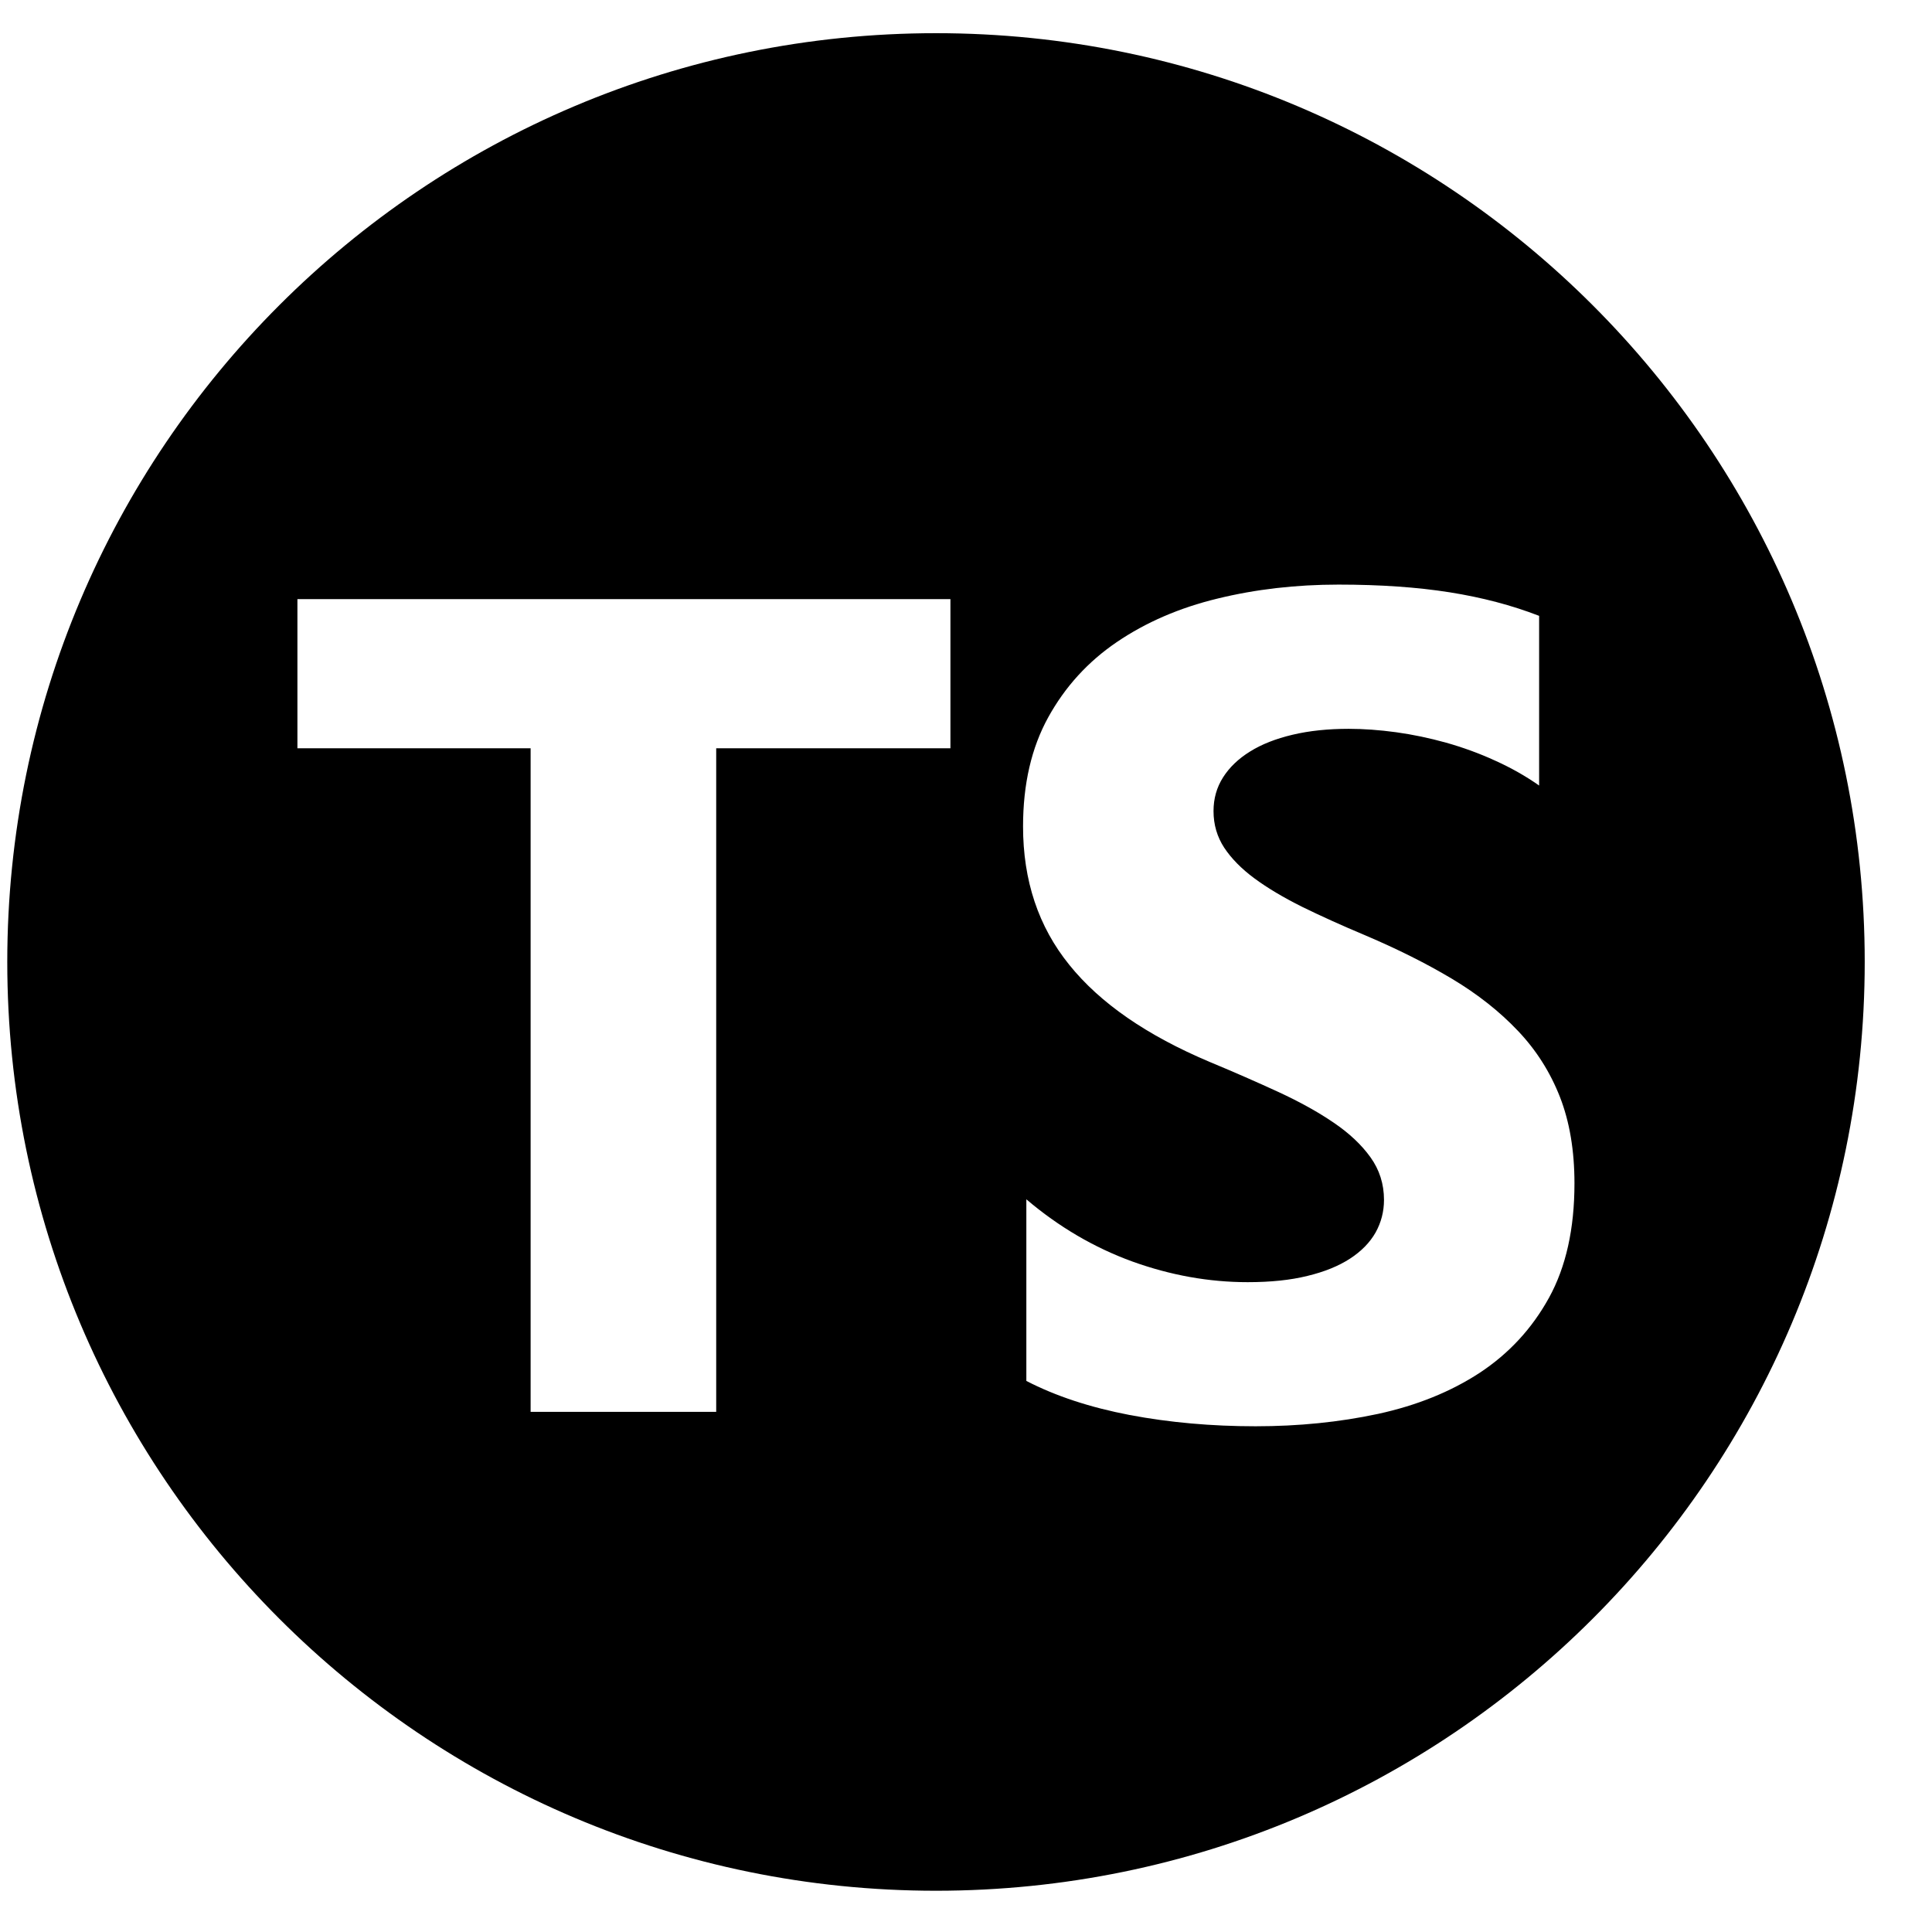
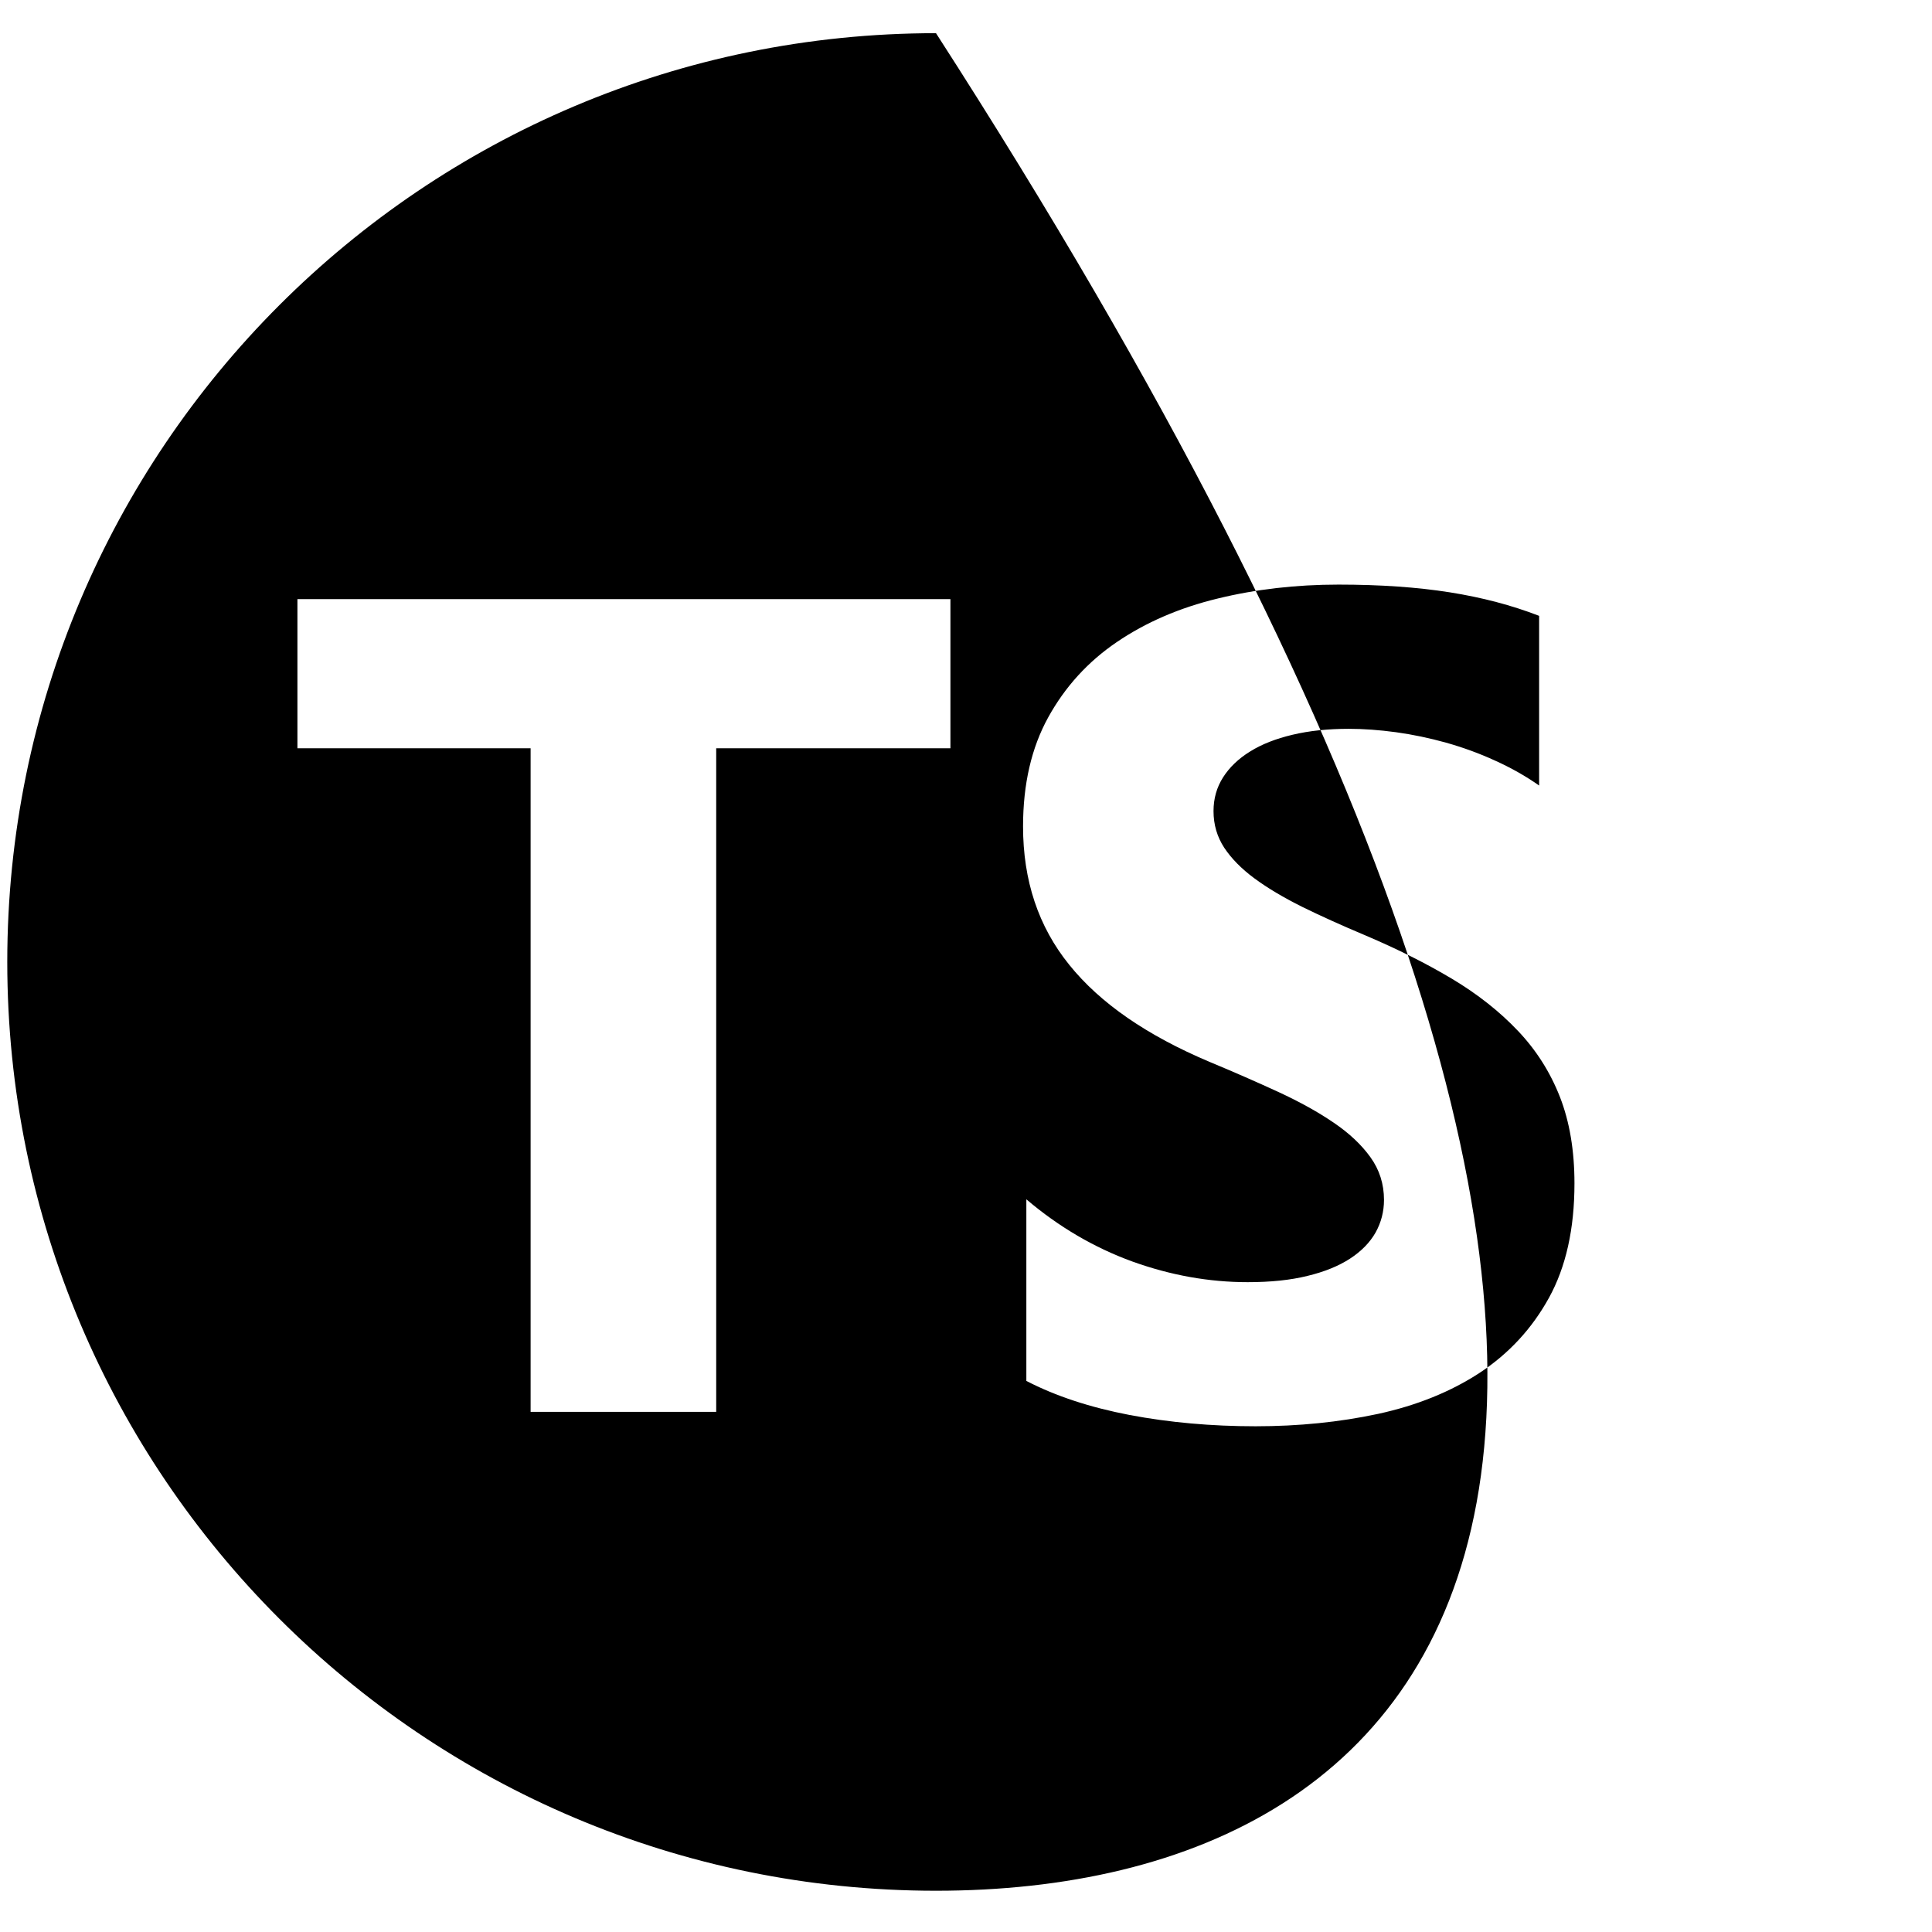
<svg xmlns="http://www.w3.org/2000/svg" width="17" height="17" viewBox="0 0 17 17" fill="none">
-   <path fill-rule="evenodd" clip-rule="evenodd" d="M8.236 0.292C12.749 0.292 16.408 3.951 16.408 8.464C16.408 12.978 12.749 16.637 8.236 16.637C3.723 16.637 0.064 12.978 0.064 8.464C0.064 3.951 3.723 0.292 8.236 0.292ZM9.031 12.151V10.553C9.317 10.796 9.628 10.978 9.963 11.1C10.299 11.221 10.637 11.282 10.979 11.282C11.18 11.282 11.355 11.264 11.504 11.227C11.654 11.191 11.779 11.14 11.879 11.075C11.979 11.01 12.054 10.933 12.104 10.845C12.153 10.757 12.178 10.661 12.178 10.558C12.178 10.418 12.138 10.293 12.059 10.183C11.98 10.073 11.873 9.972 11.736 9.879C11.6 9.786 11.438 9.696 11.25 9.609C11.063 9.523 10.861 9.434 10.644 9.344C10.092 9.111 9.68 8.827 9.409 8.49C9.137 8.154 9.002 7.748 9.002 7.272C9.002 6.899 9.076 6.579 9.224 6.311C9.372 6.043 9.573 5.822 9.828 5.649C10.083 5.476 10.378 5.348 10.713 5.267C11.048 5.185 11.403 5.144 11.778 5.144C12.146 5.144 12.473 5.167 12.757 5.212C13.041 5.257 13.303 5.326 13.543 5.419V6.912C13.425 6.829 13.296 6.756 13.156 6.693C13.017 6.629 12.873 6.577 12.725 6.535C12.577 6.494 12.43 6.463 12.284 6.443C12.137 6.423 11.998 6.413 11.867 6.413C11.686 6.413 11.522 6.43 11.374 6.465C11.226 6.5 11.101 6.549 10.999 6.613C10.897 6.676 10.818 6.752 10.762 6.84C10.706 6.928 10.678 7.027 10.678 7.137C10.678 7.257 10.71 7.364 10.772 7.459C10.835 7.554 10.923 7.644 11.038 7.729C11.153 7.814 11.293 7.897 11.457 7.979C11.622 8.06 11.808 8.144 12.015 8.231C12.297 8.351 12.551 8.478 12.777 8.613C13.002 8.748 13.195 8.9 13.356 9.07C13.517 9.239 13.64 9.433 13.726 9.652C13.811 9.87 13.854 10.123 13.854 10.413C13.854 10.813 13.779 11.148 13.63 11.419C13.48 11.691 13.277 11.91 13.021 12.079C12.764 12.247 12.466 12.367 12.126 12.441C11.785 12.514 11.426 12.55 11.048 12.55C10.66 12.55 10.291 12.517 9.941 12.451C9.591 12.384 9.288 12.284 9.031 12.151ZM8.363 6.584H6.302V12.423H4.669V6.584H2.617V5.272H8.363V6.584Z" fill="black" />
+   <path fill-rule="evenodd" clip-rule="evenodd" d="M8.236 0.292C16.408 12.978 12.749 16.637 8.236 16.637C3.723 16.637 0.064 12.978 0.064 8.464C0.064 3.951 3.723 0.292 8.236 0.292ZM9.031 12.151V10.553C9.317 10.796 9.628 10.978 9.963 11.1C10.299 11.221 10.637 11.282 10.979 11.282C11.18 11.282 11.355 11.264 11.504 11.227C11.654 11.191 11.779 11.14 11.879 11.075C11.979 11.01 12.054 10.933 12.104 10.845C12.153 10.757 12.178 10.661 12.178 10.558C12.178 10.418 12.138 10.293 12.059 10.183C11.98 10.073 11.873 9.972 11.736 9.879C11.6 9.786 11.438 9.696 11.25 9.609C11.063 9.523 10.861 9.434 10.644 9.344C10.092 9.111 9.68 8.827 9.409 8.49C9.137 8.154 9.002 7.748 9.002 7.272C9.002 6.899 9.076 6.579 9.224 6.311C9.372 6.043 9.573 5.822 9.828 5.649C10.083 5.476 10.378 5.348 10.713 5.267C11.048 5.185 11.403 5.144 11.778 5.144C12.146 5.144 12.473 5.167 12.757 5.212C13.041 5.257 13.303 5.326 13.543 5.419V6.912C13.425 6.829 13.296 6.756 13.156 6.693C13.017 6.629 12.873 6.577 12.725 6.535C12.577 6.494 12.43 6.463 12.284 6.443C12.137 6.423 11.998 6.413 11.867 6.413C11.686 6.413 11.522 6.43 11.374 6.465C11.226 6.5 11.101 6.549 10.999 6.613C10.897 6.676 10.818 6.752 10.762 6.84C10.706 6.928 10.678 7.027 10.678 7.137C10.678 7.257 10.71 7.364 10.772 7.459C10.835 7.554 10.923 7.644 11.038 7.729C11.153 7.814 11.293 7.897 11.457 7.979C11.622 8.06 11.808 8.144 12.015 8.231C12.297 8.351 12.551 8.478 12.777 8.613C13.002 8.748 13.195 8.9 13.356 9.07C13.517 9.239 13.64 9.433 13.726 9.652C13.811 9.87 13.854 10.123 13.854 10.413C13.854 10.813 13.779 11.148 13.63 11.419C13.48 11.691 13.277 11.91 13.021 12.079C12.764 12.247 12.466 12.367 12.126 12.441C11.785 12.514 11.426 12.55 11.048 12.55C10.66 12.55 10.291 12.517 9.941 12.451C9.591 12.384 9.288 12.284 9.031 12.151ZM8.363 6.584H6.302V12.423H4.669V6.584H2.617V5.272H8.363V6.584Z" fill="black" />
</svg>